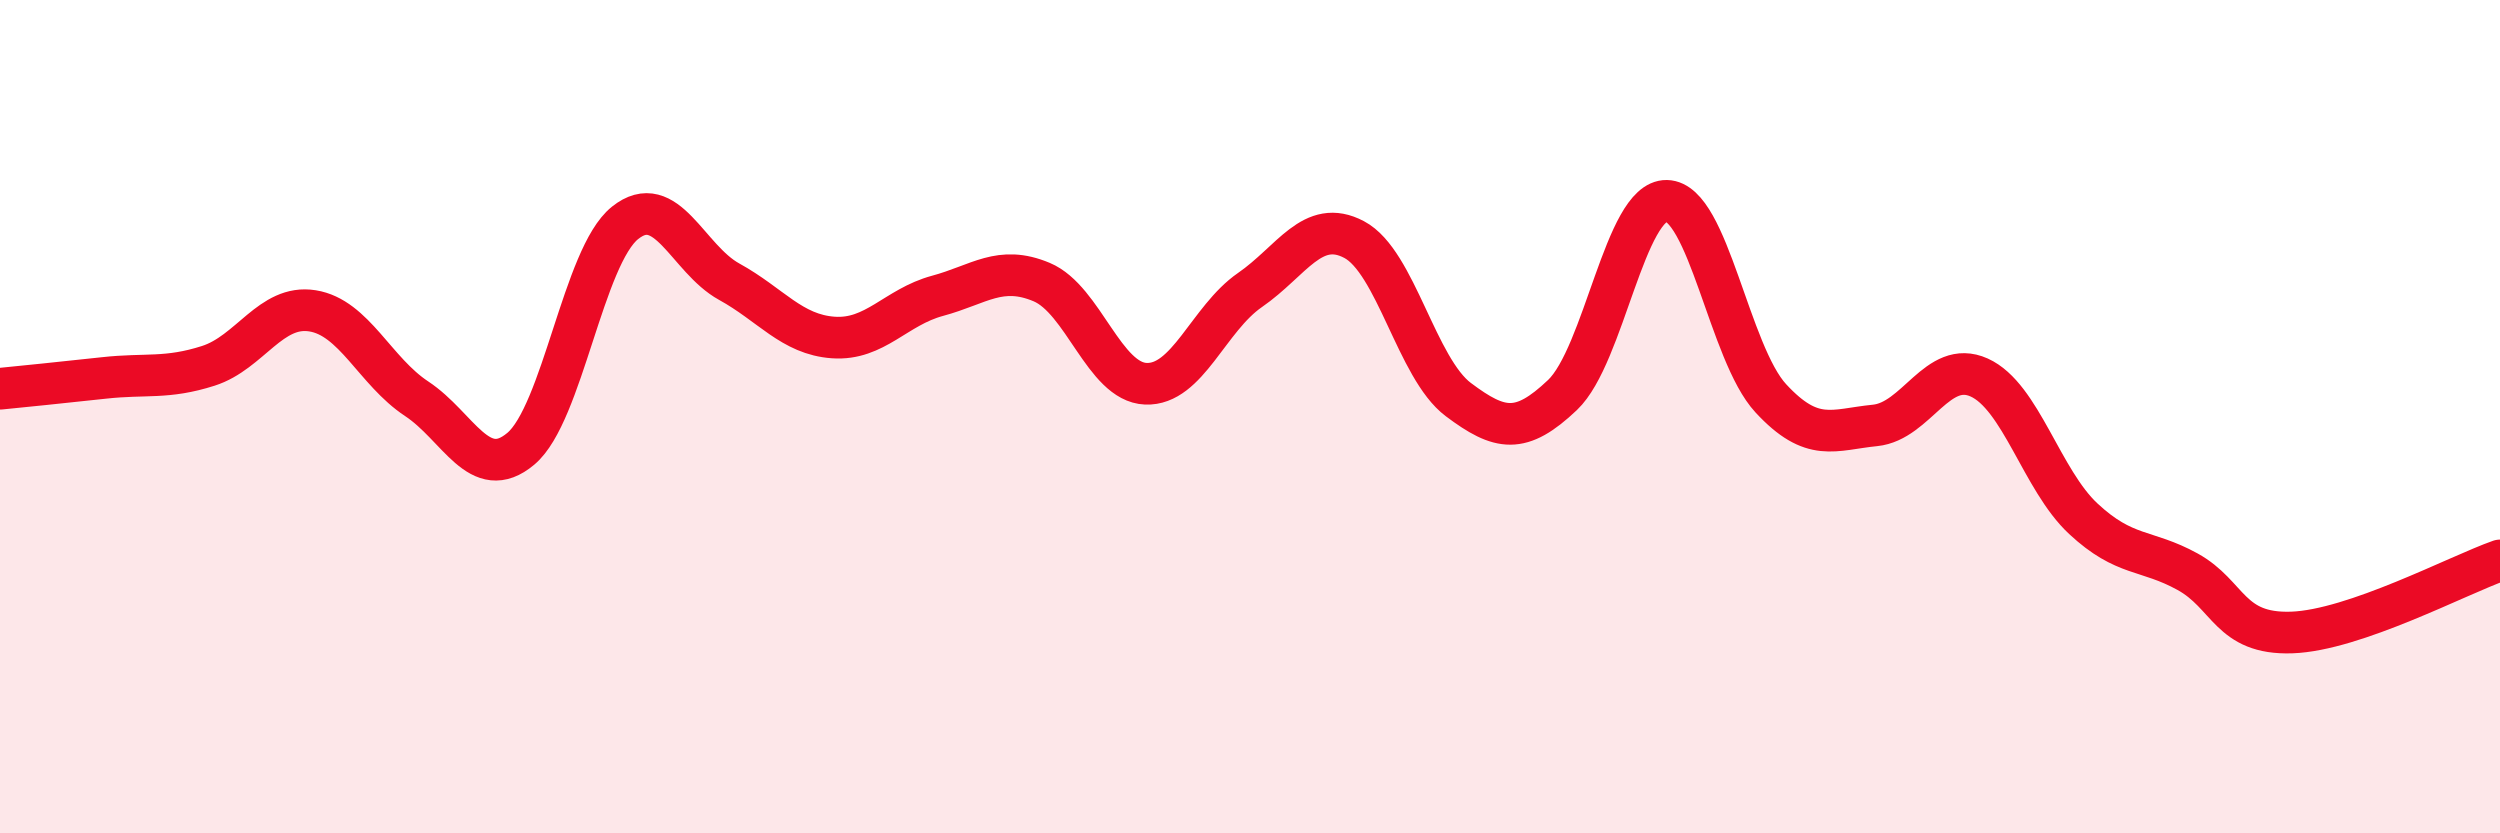
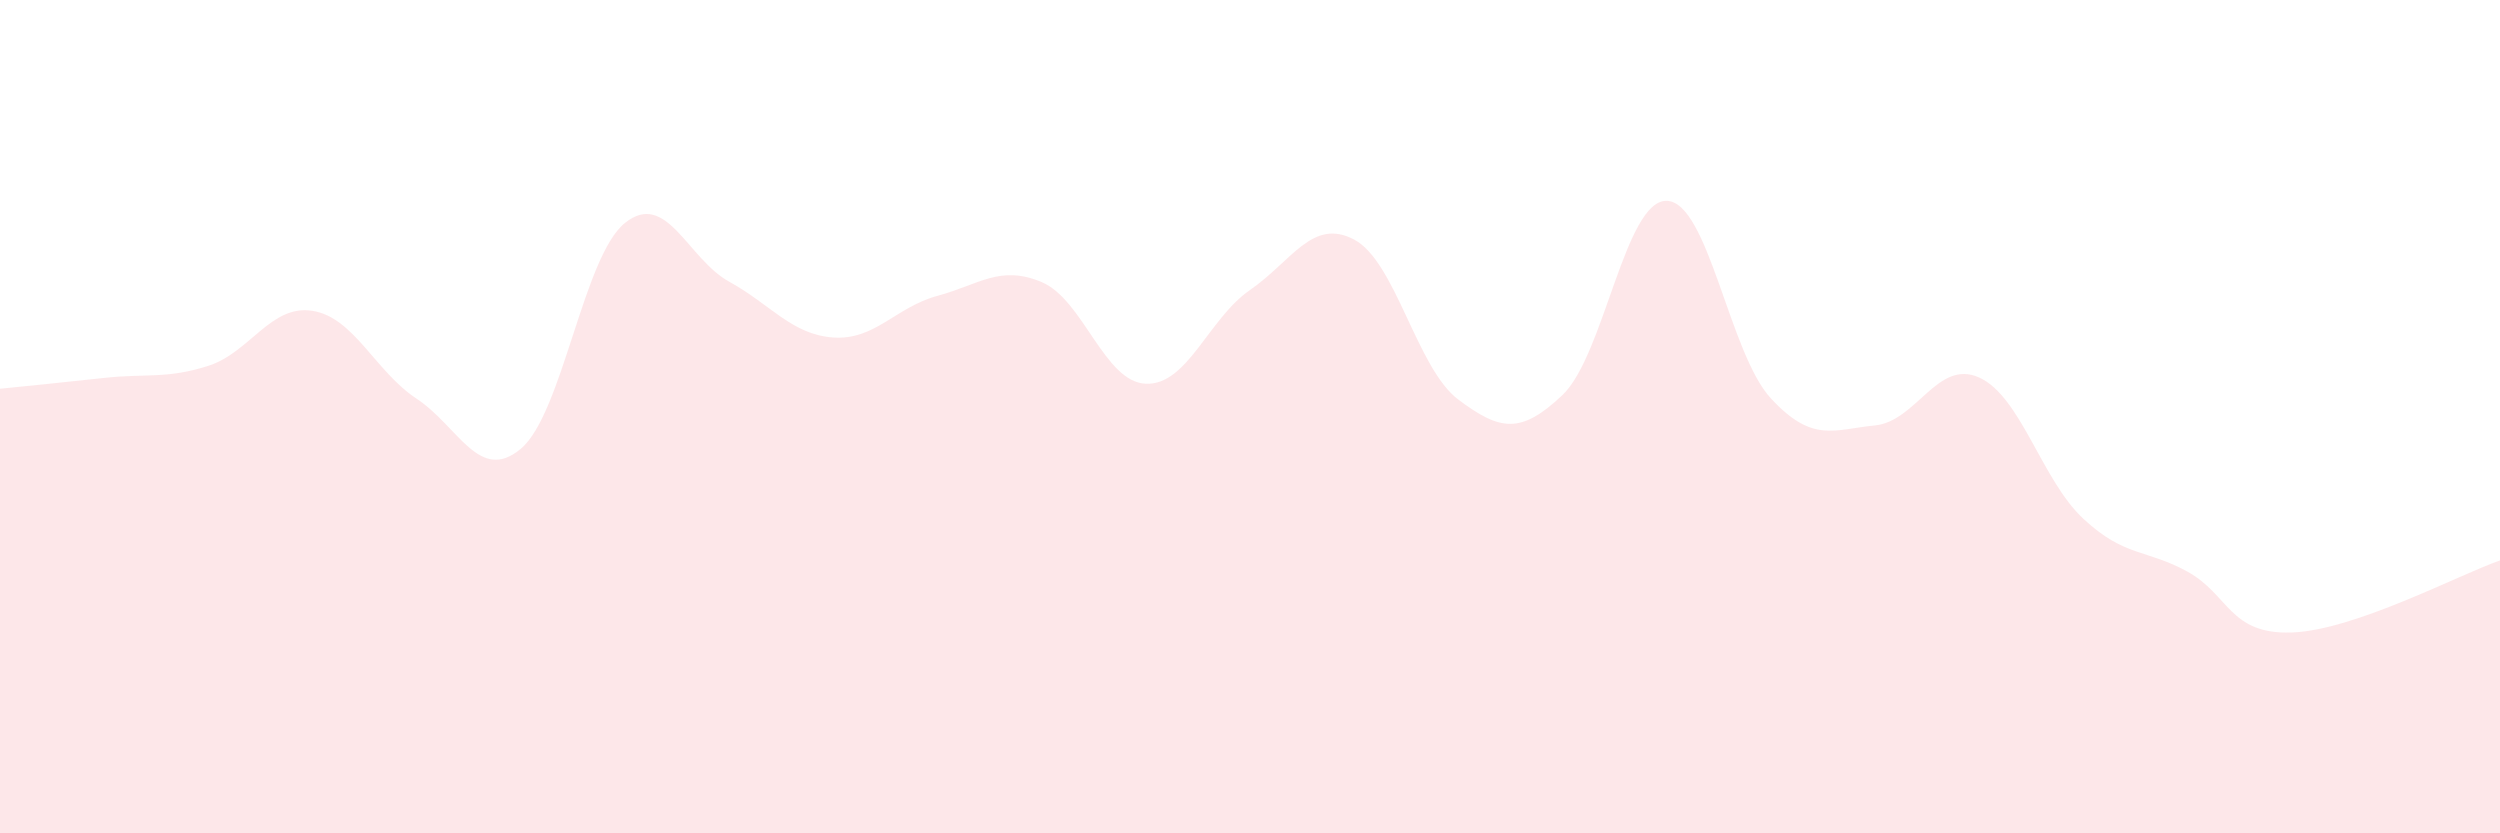
<svg xmlns="http://www.w3.org/2000/svg" width="60" height="20" viewBox="0 0 60 20">
  <path d="M 0,9.33 C 0.5,9.28 1.5,9.18 2.5,9.07 C 3.5,8.96 4,9.1 5,8.78 C 6,8.46 6.5,7.3 7.5,7.46 C 8.5,7.62 9,8.91 10,9.57 C 11,10.23 11.5,11.61 12.5,10.77 C 13.5,9.93 14,6.15 15,5.35 C 16,4.55 16.5,6.21 17.5,6.76 C 18.5,7.31 19,8.03 20,8.1 C 21,8.17 21.5,7.37 22.5,7.1 C 23.5,6.83 24,6.35 25,6.77 C 26,7.19 26.5,9.17 27.5,9.21 C 28.5,9.25 29,7.65 30,6.96 C 31,6.27 31.5,5.22 32.5,5.75 C 33.5,6.28 34,8.84 35,9.59 C 36,10.34 36.5,10.43 37.5,9.48 C 38.5,8.53 39,4.8 40,4.82 C 41,4.84 41.5,8.48 42.5,9.56 C 43.5,10.64 44,10.31 45,10.21 C 46,10.11 46.5,8.61 47.5,9.06 C 48.5,9.51 49,11.52 50,12.45 C 51,13.38 51.5,13.17 52.5,13.72 C 53.5,14.27 53.5,15.23 55,15.18 C 56.5,15.13 59,13.8 60,13.45L60 20L0 20Z" fill="#EB0A25" opacity="0.1" stroke-linecap="round" stroke-linejoin="round" />
-   <path d="M 0,9.33 C 0.5,9.28 1.5,9.18 2.5,9.07 C 3.5,8.96 4,9.1 5,8.78 C 6,8.46 6.5,7.3 7.5,7.46 C 8.5,7.62 9,8.91 10,9.57 C 11,10.23 11.5,11.61 12.5,10.77 C 13.5,9.93 14,6.15 15,5.35 C 16,4.55 16.5,6.21 17.5,6.76 C 18.5,7.31 19,8.03 20,8.1 C 21,8.17 21.5,7.37 22.5,7.1 C 23.5,6.83 24,6.35 25,6.77 C 26,7.19 26.5,9.17 27.5,9.21 C 28.5,9.25 29,7.65 30,6.96 C 31,6.27 31.5,5.22 32.5,5.75 C 33.5,6.28 34,8.84 35,9.59 C 36,10.34 36.5,10.43 37.5,9.48 C 38.5,8.53 39,4.8 40,4.82 C 41,4.84 41.5,8.48 42.5,9.56 C 43.5,10.64 44,10.31 45,10.21 C 46,10.11 46.5,8.61 47.5,9.06 C 48.5,9.51 49,11.52 50,12.45 C 51,13.38 51.5,13.17 52.5,13.72 C 53.5,14.27 53.5,15.23 55,15.18 C 56.5,15.13 59,13.8 60,13.45" stroke="#EB0A25" stroke-width="1" fill="none" stroke-linecap="round" stroke-linejoin="round" />
</svg>